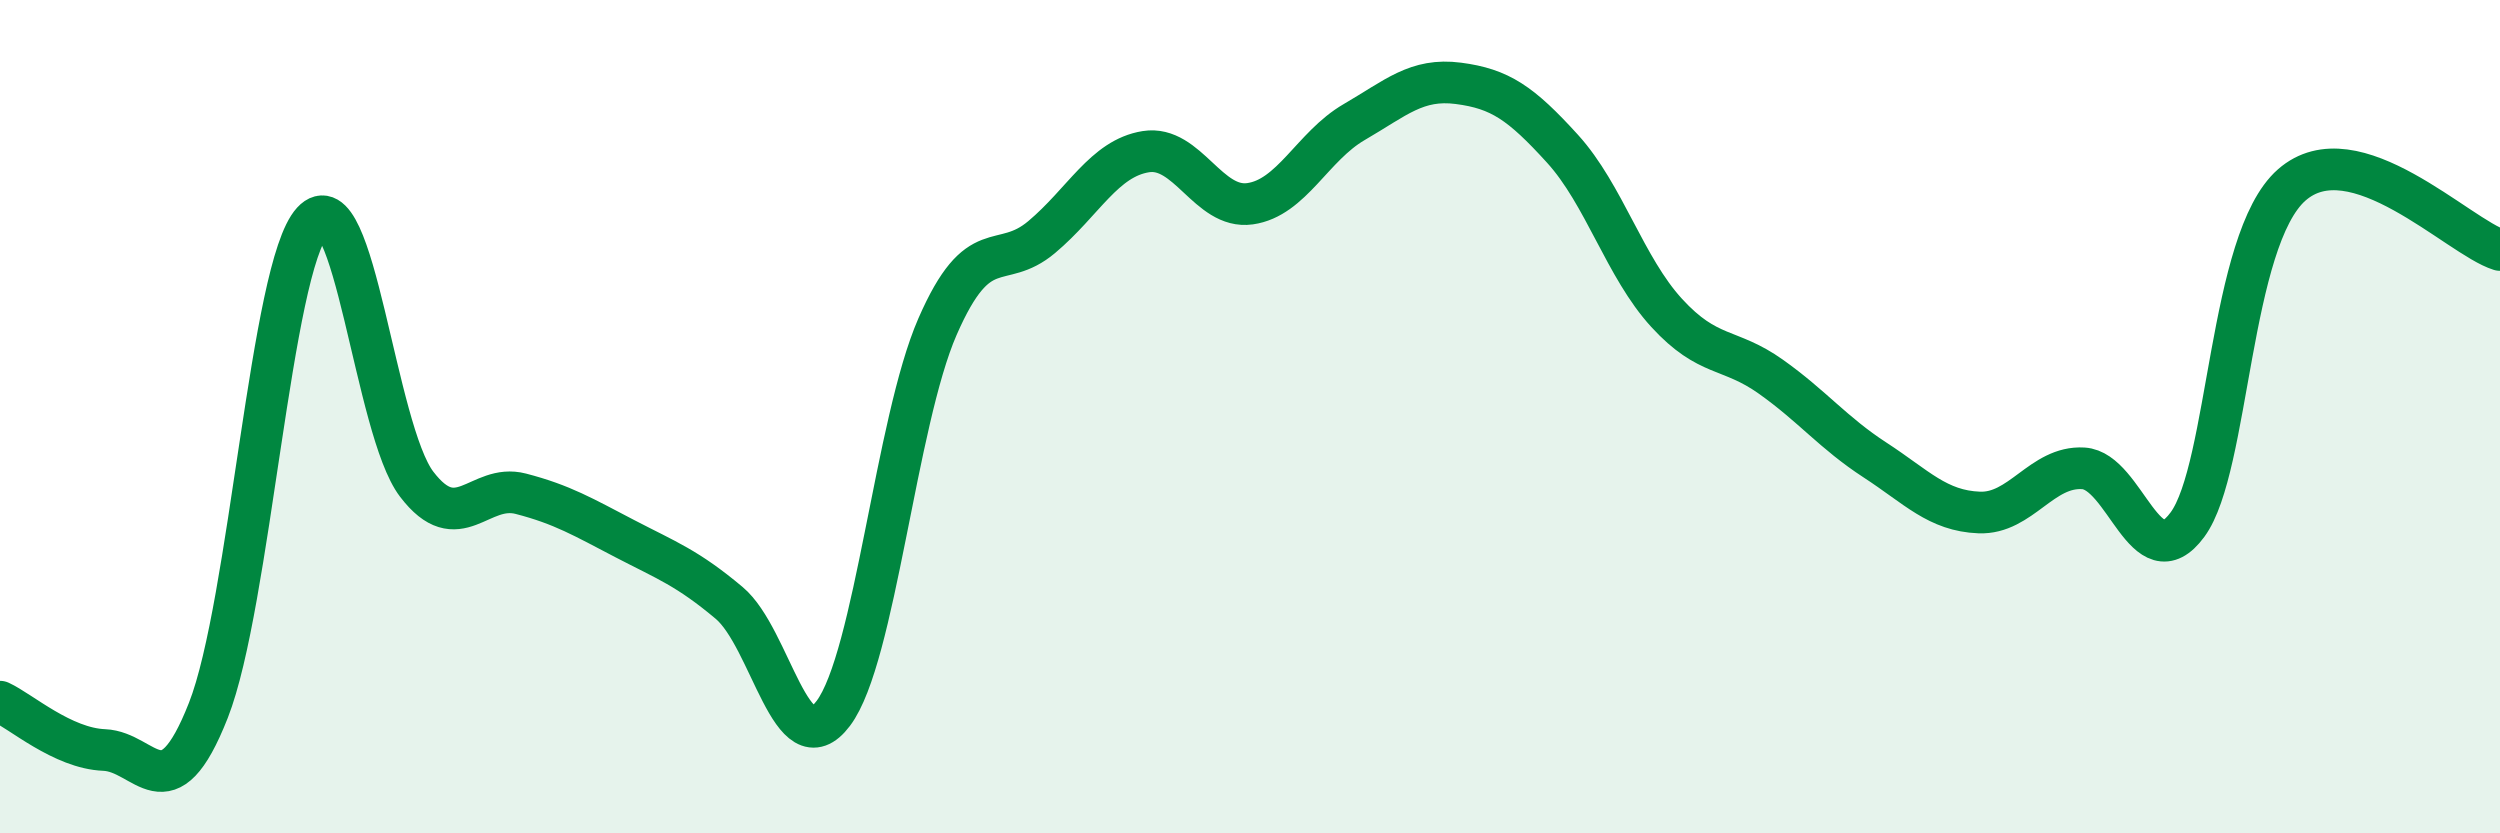
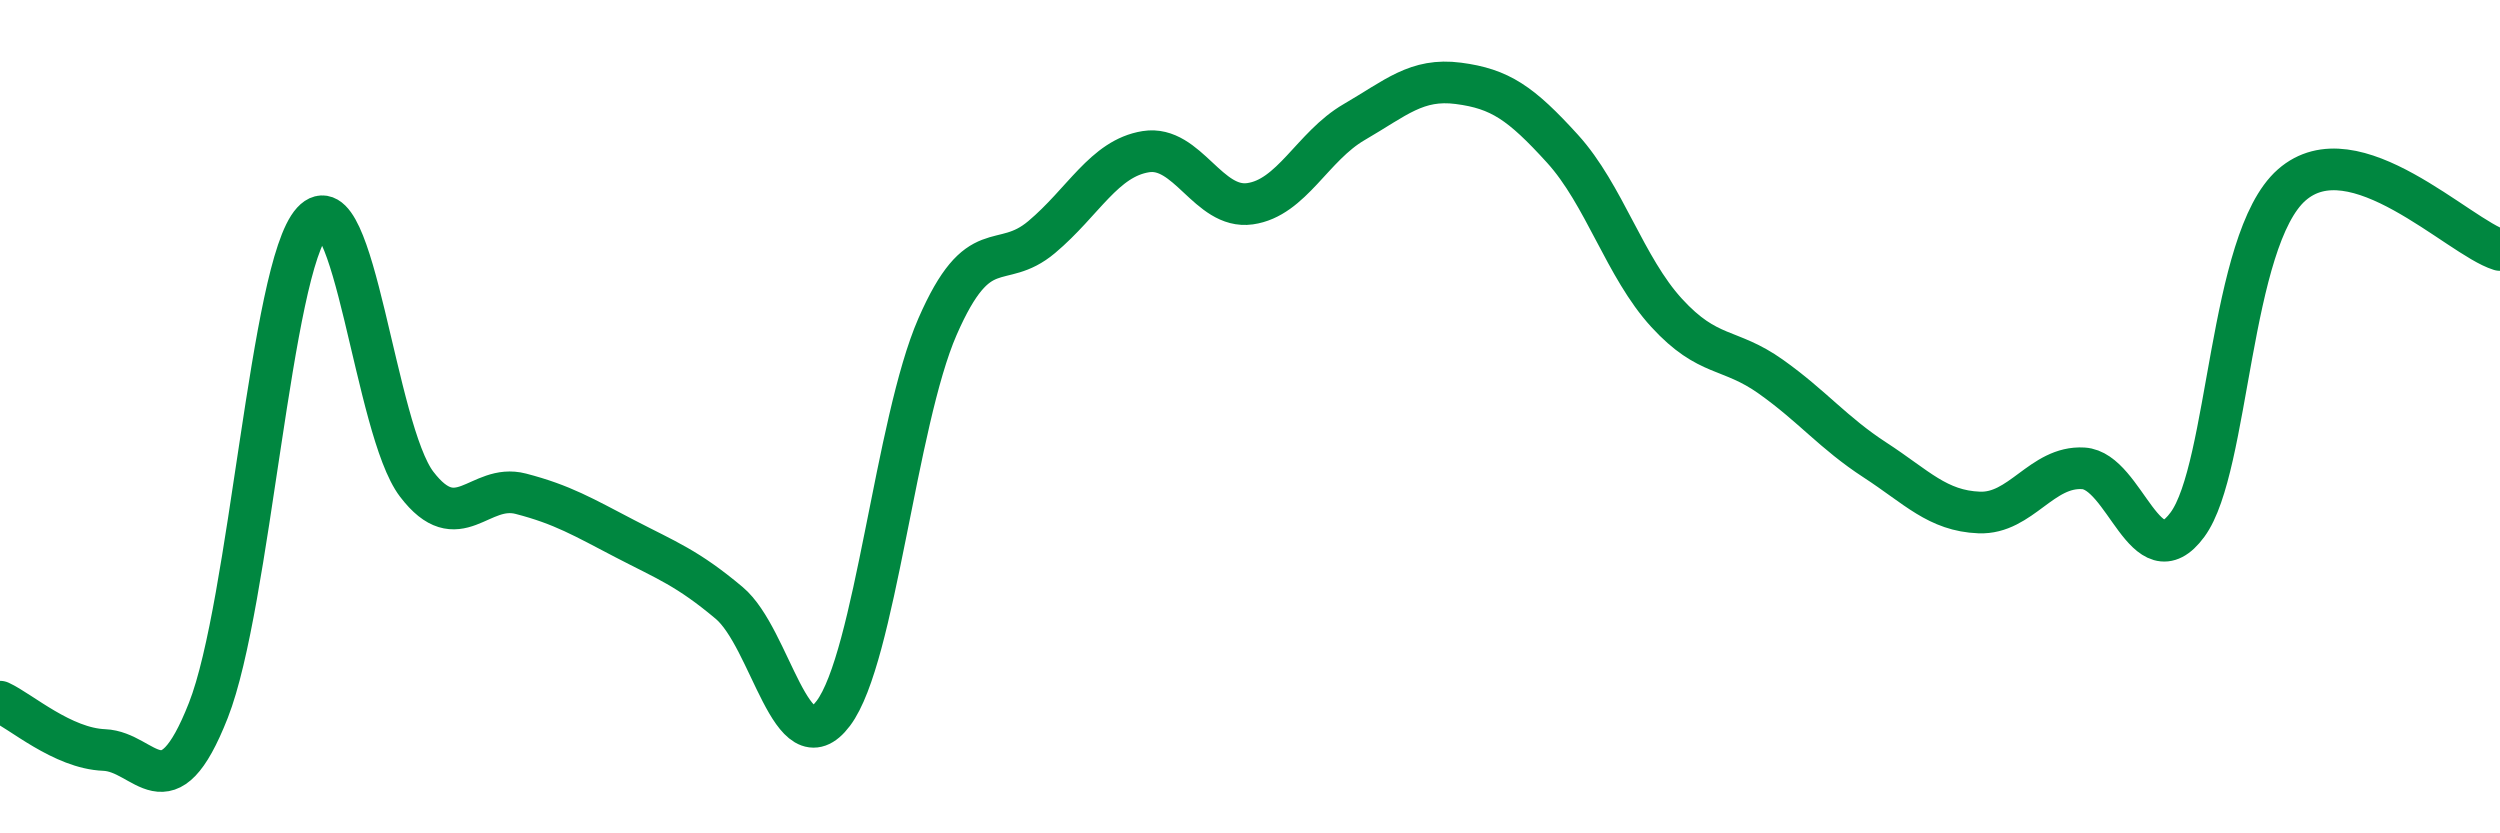
<svg xmlns="http://www.w3.org/2000/svg" width="60" height="20" viewBox="0 0 60 20">
-   <path d="M 0,16.84 C 0.5,17.07 1.5,17.96 2.5,18 C 3.5,18.04 4,19.59 5,17.05 C 6,14.51 6.5,6.41 7.5,5.32 C 8.5,4.23 9,10.31 10,11.62 C 11,12.93 11.5,11.59 12.5,11.85 C 13.5,12.11 14,12.41 15,12.93 C 16,13.45 16.5,13.63 17.5,14.47 C 18.5,15.31 19,18.45 20,17.12 C 21,15.79 21.5,10.13 22.5,7.84 C 23.5,5.55 24,6.53 25,5.69 C 26,4.85 26.5,3.8 27.5,3.64 C 28.5,3.48 29,5.03 30,4.89 C 31,4.75 31.5,3.51 32.5,2.93 C 33.5,2.35 34,1.87 35,2 C 36,2.13 36.5,2.47 37.5,3.57 C 38.5,4.67 39,6.42 40,7.51 C 41,8.6 41.5,8.33 42.5,9.04 C 43.5,9.75 44,10.39 45,11.04 C 46,11.69 46.5,12.26 47.5,12.3 C 48.5,12.34 49,11.18 50,11.24 C 51,11.3 51.5,13.95 52.5,12.59 C 53.5,11.23 53.5,5.76 55,4.44 C 56.5,3.12 59,5.69 60,6L60 20L0 20Z" fill="#008740" opacity="0.1" stroke-linecap="round" stroke-linejoin="round" />
  <path d="M 0,16.84 C 0.5,17.07 1.5,17.96 2.5,18 C 3.5,18.04 4,19.59 5,17.05 C 6,14.51 6.5,6.41 7.5,5.32 C 8.5,4.23 9,10.31 10,11.62 C 11,12.93 11.5,11.59 12.5,11.85 C 13.5,12.11 14,12.41 15,12.93 C 16,13.45 16.5,13.63 17.5,14.47 C 18.5,15.31 19,18.45 20,17.12 C 21,15.79 21.5,10.13 22.5,7.84 C 23.5,5.55 24,6.53 25,5.69 C 26,4.85 26.5,3.8 27.5,3.64 C 28.5,3.48 29,5.03 30,4.89 C 31,4.75 31.5,3.51 32.5,2.93 C 33.5,2.35 34,1.87 35,2 C 36,2.13 36.5,2.47 37.5,3.57 C 38.5,4.67 39,6.42 40,7.51 C 41,8.6 41.5,8.33 42.5,9.04 C 43.5,9.75 44,10.39 45,11.04 C 46,11.69 46.5,12.26 47.5,12.3 C 48.5,12.34 49,11.18 50,11.24 C 51,11.3 51.5,13.95 52.5,12.59 C 53.5,11.23 53.5,5.76 55,4.44 C 56.5,3.12 59,5.69 60,6" stroke="#008740" stroke-width="1" fill="none" stroke-linecap="round" stroke-linejoin="round" />
</svg>